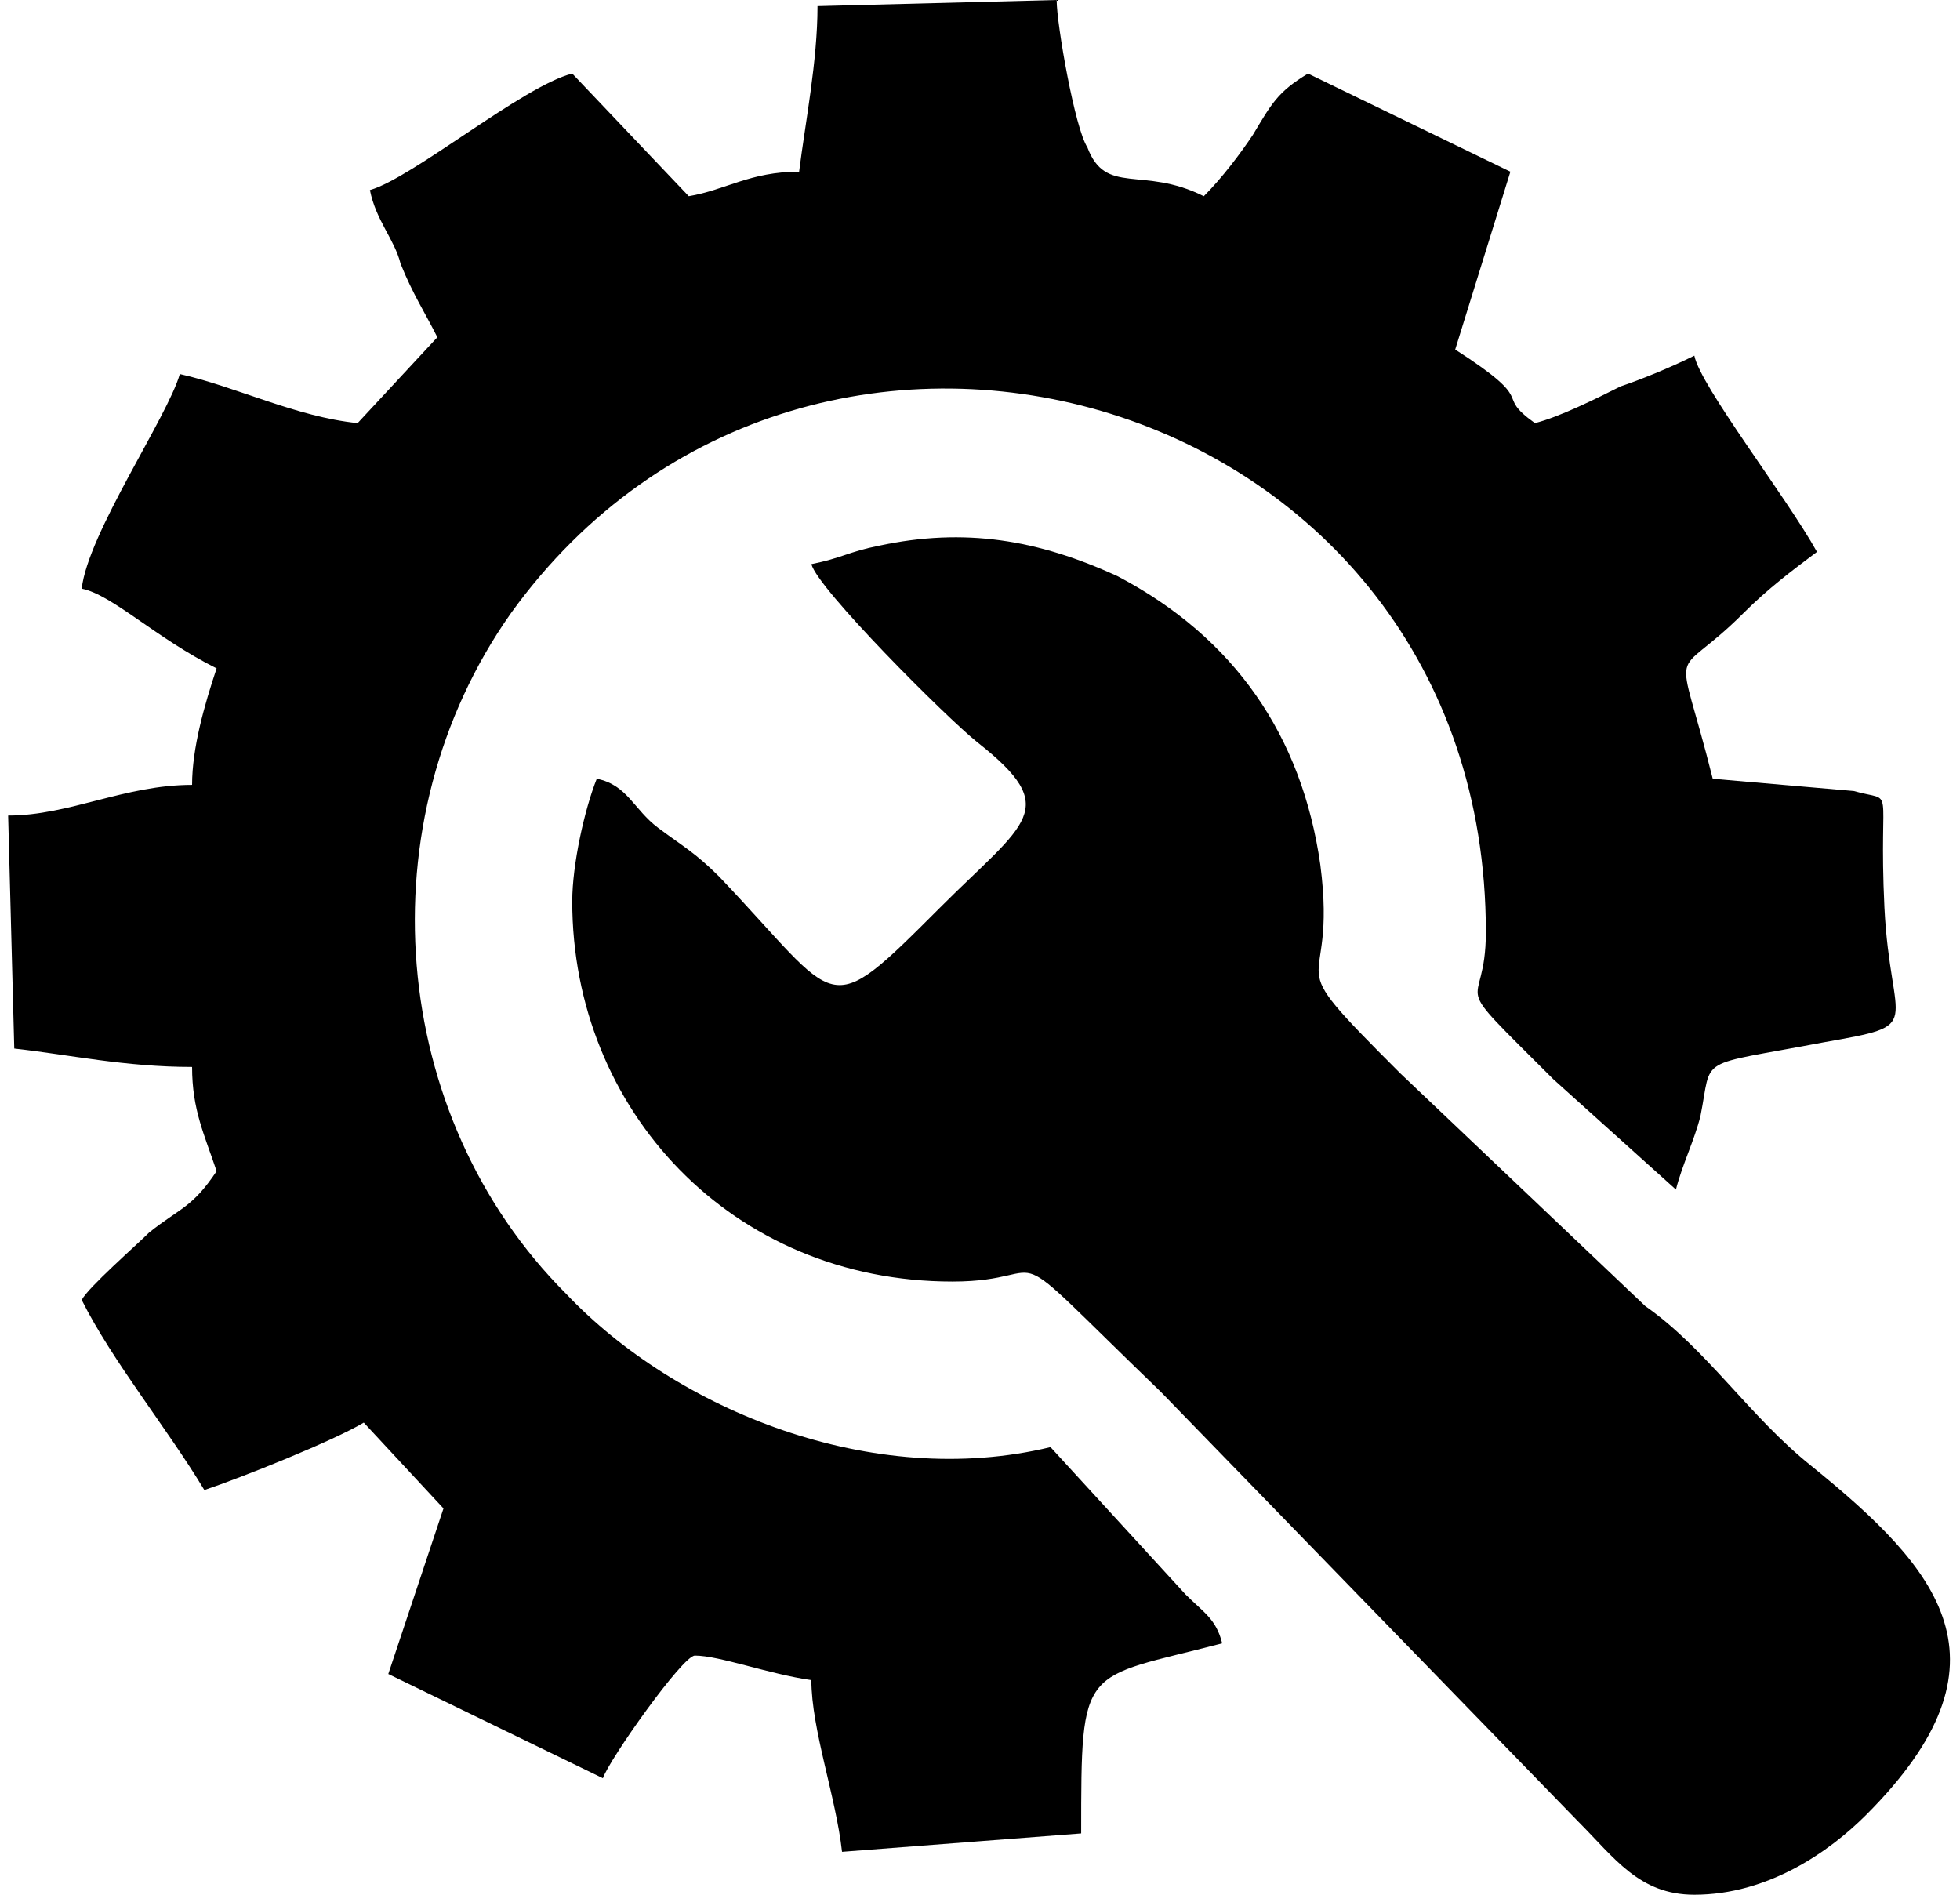
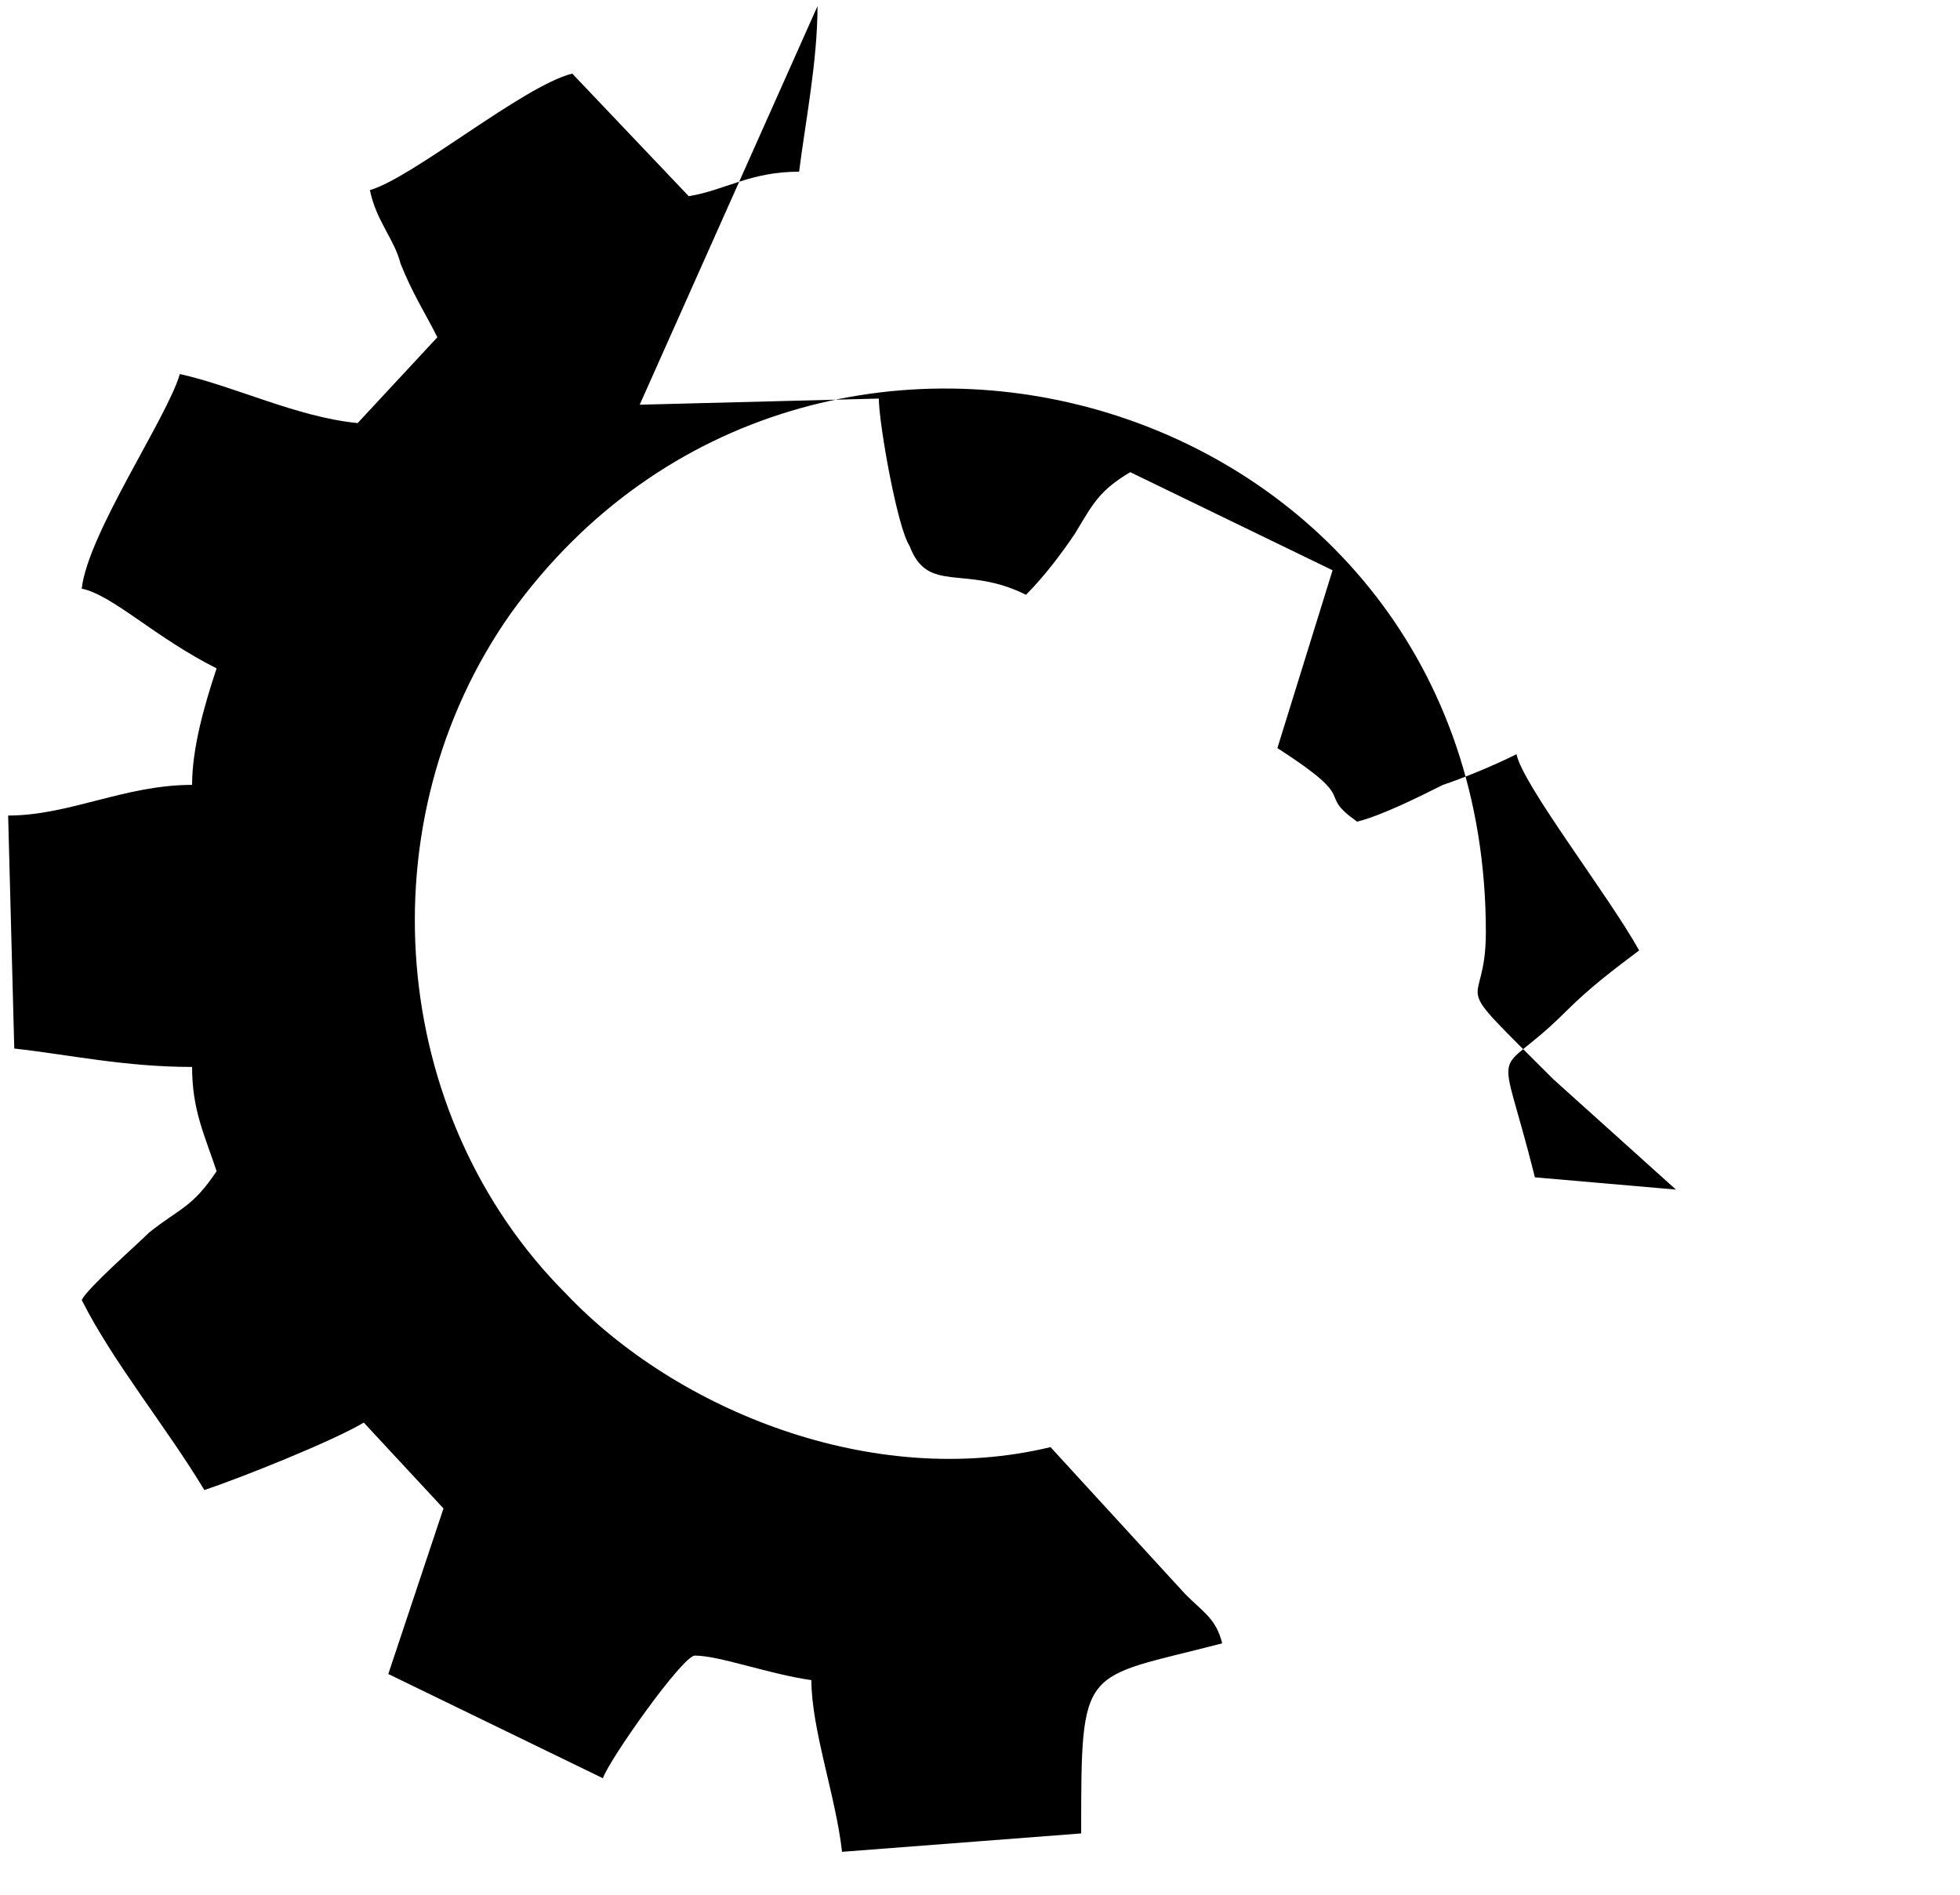
<svg xmlns="http://www.w3.org/2000/svg" xml:space="preserve" width="30px" height="29px" version="1.1" style="shape-rendering:geometricPrecision; text-rendering:geometricPrecision; image-rendering:optimizeQuality; fill-rule:evenodd; clip-rule:evenodd" viewBox="0 0 3.17 3.09">
  <defs>
    <style type="text/css">
   
    .fil0 {fill:black}
   
  </style>
  </defs>
  <g id="Camada_x0020_1">
    <g id="_1760951756784">
-       <path class="fil0" d="M1.32 0.01c0,0.09 -0.02,0.19 -0.03,0.27 -0.08,0 -0.12,0.03 -0.18,0.04l-0.19 -0.2c-0.08,0.02 -0.26,0.17 -0.33,0.19 0.01,0.05 0.04,0.08 0.05,0.12 0.02,0.05 0.04,0.08 0.06,0.12l-0.13 0.14c-0.1,-0.01 -0.2,-0.06 -0.29,-0.08 -0.02,0.07 -0.15,0.26 -0.16,0.35 0.05,0.01 0.12,0.08 0.22,0.13 -0.02,0.06 -0.04,0.13 -0.04,0.19 -0.11,0 -0.2,0.05 -0.3,0.05l0.01 0.38c0.09,0.01 0.18,0.03 0.29,0.03 0,0.07 0.02,0.11 0.04,0.17 -0.04,0.06 -0.06,0.06 -0.11,0.1 -0.02,0.02 -0.1,0.09 -0.11,0.11 0.05,0.1 0.14,0.21 0.2,0.31 0.06,-0.02 0.21,-0.08 0.26,-0.11l0.13 0.14 -0.09 0.27 0.35 0.17c0.01,-0.03 0.13,-0.2 0.15,-0.2 0.04,0 0.12,0.03 0.19,0.04 0,0.08 0.04,0.19 0.05,0.28l0.39 -0.03c0,-0.28 0,-0.25 0.23,-0.31 -0.01,-0.04 -0.03,-0.05 -0.06,-0.08l-0.22 -0.24c-0.29,0.07 -0.61,-0.06 -0.79,-0.25 -0.29,-0.29 -0.33,-0.77 -0.09,-1.11 0.49,-0.68 1.59,-0.36 1.59,0.52 0,0.14 -0.07,0.06 0.11,0.24l0.2 0.18c0.01,-0.04 0.03,-0.08 0.04,-0.12 0.02,-0.1 -0.01,-0.08 0.2,-0.12 0.17,-0.03 0.11,-0.02 0.1,-0.22 -0.01,-0.21 0.02,-0.17 -0.05,-0.19l-0.23 -0.02c-0.06,-0.24 -0.07,-0.15 0.05,-0.27 0.04,-0.04 0.08,-0.07 0.12,-0.1 -0.05,-0.09 -0.19,-0.27 -0.2,-0.32 -0.04,0.02 -0.09,0.04 -0.12,0.05 -0.04,0.02 -0.1,0.05 -0.14,0.06 -0.07,-0.05 0.01,-0.03 -0.13,-0.12l0.09 -0.29 -0.33 -0.16c-0.05,0.03 -0.06,0.05 -0.09,0.1 -0.02,0.03 -0.05,0.07 -0.08,0.1 -0.1,-0.05 -0.16,0 -0.19,-0.08 -0.02,-0.03 -0.05,-0.2 -0.05,-0.24l-0.39 0.01z" />
-       <path class="fil0" d="M1.31 0.92c0.01,0.04 0.22,0.25 0.27,0.29 0.14,0.11 0.08,0.13 -0.06,0.27 -0.19,0.19 -0.16,0.16 -0.36,-0.05 -0.04,-0.04 -0.06,-0.05 -0.1,-0.08 -0.04,-0.03 -0.05,-0.07 -0.1,-0.08 -0.02,0.05 -0.04,0.14 -0.04,0.2 0,0.34 0.26,0.62 0.62,0.62 0.18,0 0.06,-0.09 0.34,0.18l0.68 0.7c0.06,0.06 0.1,0.12 0.19,0.12 0.12,0 0.22,-0.07 0.28,-0.13 0.25,-0.25 0.12,-0.4 -0.09,-0.57 -0.1,-0.08 -0.17,-0.19 -0.27,-0.26l-0.4 -0.38c-0.21,-0.21 -0.1,-0.11 -0.13,-0.34 -0.03,-0.21 -0.14,-0.37 -0.33,-0.47 -0.13,-0.06 -0.25,-0.08 -0.39,-0.05 -0.05,0.01 -0.06,0.02 -0.11,0.03z" />
+       <path class="fil0" d="M1.32 0.01c0,0.09 -0.02,0.19 -0.03,0.27 -0.08,0 -0.12,0.03 -0.18,0.04l-0.19 -0.2c-0.08,0.02 -0.26,0.17 -0.33,0.19 0.01,0.05 0.04,0.08 0.05,0.12 0.02,0.05 0.04,0.08 0.06,0.12l-0.13 0.14c-0.1,-0.01 -0.2,-0.06 -0.29,-0.08 -0.02,0.07 -0.15,0.26 -0.16,0.35 0.05,0.01 0.12,0.08 0.22,0.13 -0.02,0.06 -0.04,0.13 -0.04,0.19 -0.11,0 -0.2,0.05 -0.3,0.05l0.01 0.38c0.09,0.01 0.18,0.03 0.29,0.03 0,0.07 0.02,0.11 0.04,0.17 -0.04,0.06 -0.06,0.06 -0.11,0.1 -0.02,0.02 -0.1,0.09 -0.11,0.11 0.05,0.1 0.14,0.21 0.2,0.31 0.06,-0.02 0.21,-0.08 0.26,-0.11l0.13 0.14 -0.09 0.27 0.35 0.17c0.01,-0.03 0.13,-0.2 0.15,-0.2 0.04,0 0.12,0.03 0.19,0.04 0,0.08 0.04,0.19 0.05,0.28l0.39 -0.03c0,-0.28 0,-0.25 0.23,-0.31 -0.01,-0.04 -0.03,-0.05 -0.06,-0.08l-0.22 -0.24c-0.29,0.07 -0.61,-0.06 -0.79,-0.25 -0.29,-0.29 -0.33,-0.77 -0.09,-1.11 0.49,-0.68 1.59,-0.36 1.59,0.52 0,0.14 -0.07,0.06 0.11,0.24l0.2 0.18l-0.23 -0.02c-0.06,-0.24 -0.07,-0.15 0.05,-0.27 0.04,-0.04 0.08,-0.07 0.12,-0.1 -0.05,-0.09 -0.19,-0.27 -0.2,-0.32 -0.04,0.02 -0.09,0.04 -0.12,0.05 -0.04,0.02 -0.1,0.05 -0.14,0.06 -0.07,-0.05 0.01,-0.03 -0.13,-0.12l0.09 -0.29 -0.33 -0.16c-0.05,0.03 -0.06,0.05 -0.09,0.1 -0.02,0.03 -0.05,0.07 -0.08,0.1 -0.1,-0.05 -0.16,0 -0.19,-0.08 -0.02,-0.03 -0.05,-0.2 -0.05,-0.24l-0.39 0.01z" />
    </g>
  </g>
</svg>